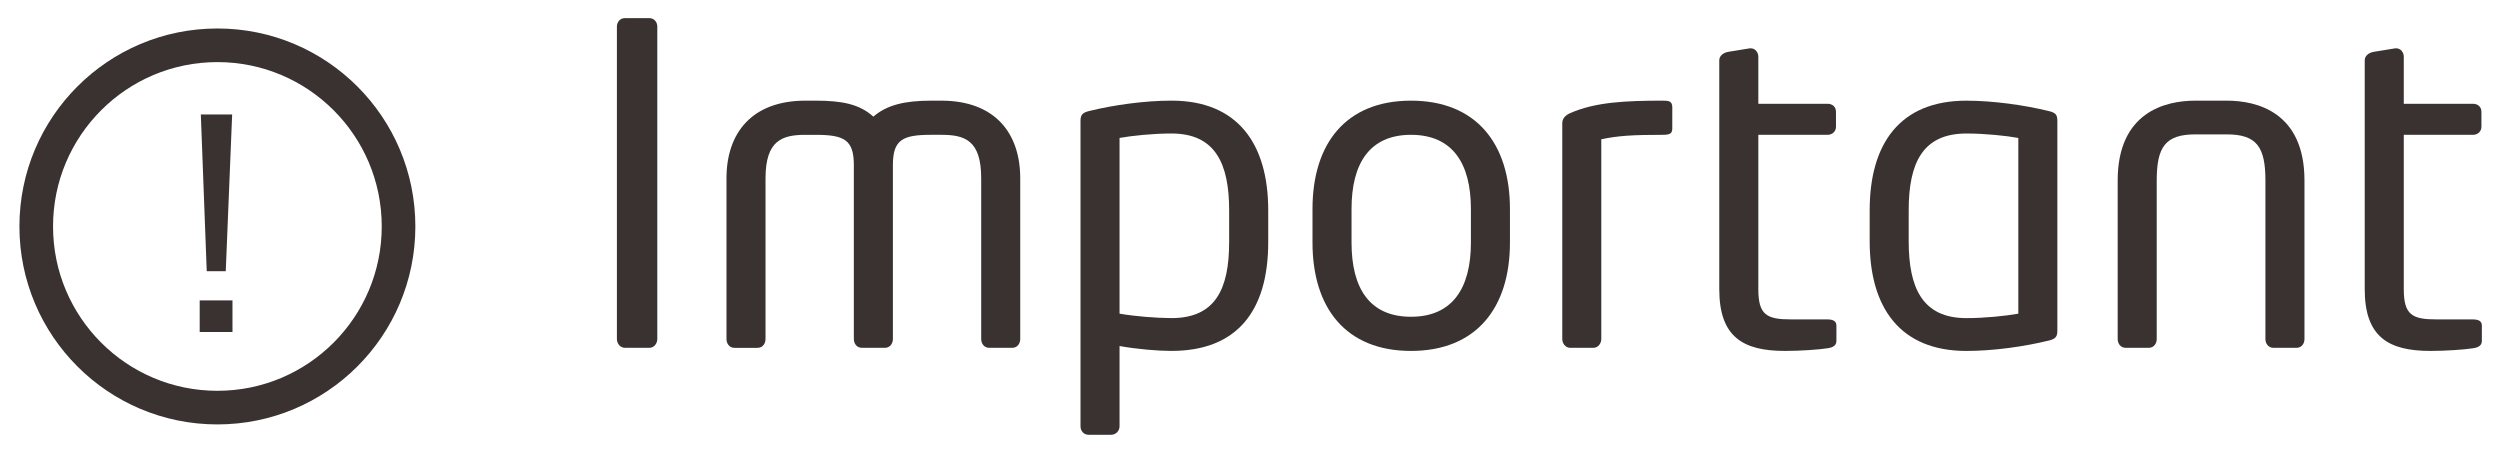
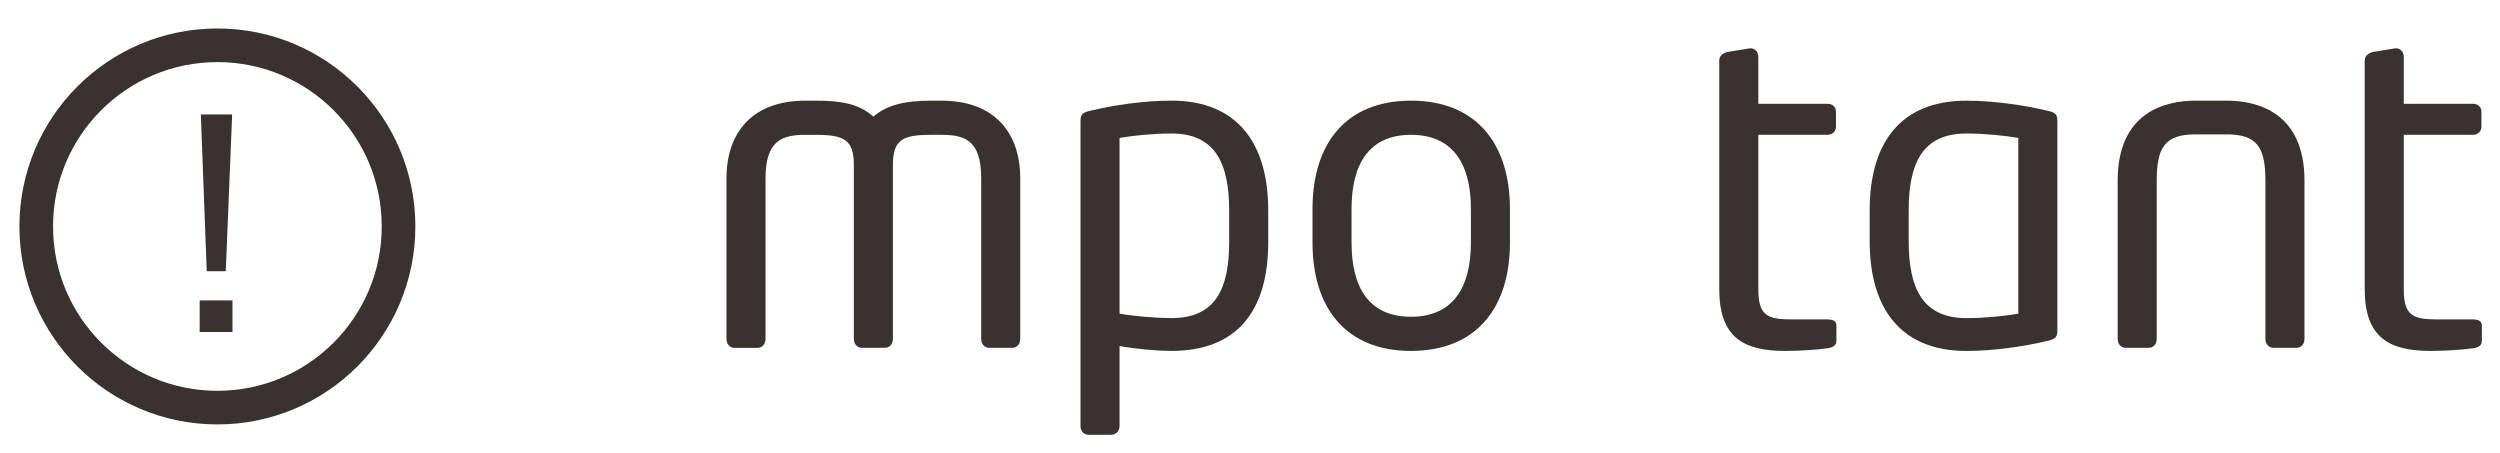
<svg xmlns="http://www.w3.org/2000/svg" id="_イヤー_1" data-name="レイヤー 1" width="138" height="25" viewBox="0 0 138 25">
  <defs>
    <style>
      .cls-1 {
        fill: #393231;
      }

      .cls-2 {
        fill: none;
        stroke: #393231;
        stroke-miterlimit: 10;
        stroke-width: 1.856px;
      }
    </style>
  </defs>
  <g>
    <circle class="cls-2" cx="12" cy="12.5" r="10" />
    <path class="cls-1" d="M12.833,18.328h-1.81v-1.747h1.81v1.747Zm-.371-3.357h-1.05l-.326-8.652h1.729l-.353,8.652Z" />
  </g>
  <g>
-     <path class="cls-1" d="M35.842,19.199h-1.348c-.245,0-.441-.22-.441-.49V1.466c0-.245,.171-.466,.441-.466h1.348c.245,0,.441,.196,.441,.466V18.71c0,.245-.171,.49-.441,.49Z" />
    <path class="cls-1" d="M55.876,19.199h-1.273c-.27,0-.441-.22-.441-.49V9.843c0-2.107-.906-2.401-2.204-2.401h-.563c-1.568,0-2.107,.27-2.107,1.665v9.602c0,.27-.171,.49-.441,.49h-1.274c-.27,0-.441-.22-.441-.49V9.108c0-1.396-.539-1.665-2.107-1.665h-.563c-1.274,0-2.205,.294-2.205,2.401v8.867c0,.27-.171,.49-.441,.49h-1.273c-.27,0-.441-.22-.441-.49V9.843c0-2.523,1.421-4.287,4.36-4.287h.563c1.47,0,2.425,.196,3.184,.883,.735-.637,1.715-.883,3.185-.883h.563c2.939,0,4.36,1.764,4.36,4.287v8.867c0,.27-.171,.49-.441,.49Z" />
    <path class="cls-1" d="M64.665,19.371c-.76,0-1.911-.099-2.866-.27v4.433c0,.245-.196,.465-.465,.465h-1.249c-.245,0-.441-.195-.441-.465V6.683c0-.319,.074-.466,.515-.564,1.298-.318,3.012-.564,4.507-.564,3.65,0,5.34,2.376,5.34,6.05v1.764c0,3.845-1.764,6.001-5.34,6.001Zm3.184-7.765c0-2.572-.76-4.237-3.184-4.237-1.029,0-2.18,.122-2.866,.245v9.699c.808,.147,2.082,.246,2.866,.246,2.4,0,3.184-1.568,3.184-4.189v-1.764Z" />
    <path class="cls-1" d="M77.887,19.371c-3.6,0-5.437-2.376-5.437-5.977v-1.861c0-3.601,1.837-5.977,5.437-5.977,3.601,0,5.462,2.376,5.462,5.977v1.861c0,3.601-1.861,5.977-5.462,5.977Zm3.307-7.838c0-2.499-1.004-4.091-3.307-4.091-2.277,0-3.282,1.568-3.282,4.091v1.861c0,2.499,.98,4.091,3.282,4.091,2.278,0,3.307-1.568,3.307-4.091v-1.861Z" />
-     <path class="cls-1" d="M91.796,7.442c-1.665,0-2.474,.049-3.405,.245v11.023c0,.245-.171,.49-.44,.49h-1.273c-.246,0-.441-.22-.441-.49V6.806c0-.27,.172-.441,.441-.564,1.396-.612,3.086-.686,5.118-.686,.319,0,.514,.025,.514,.368v1.126c0,.27-.048,.392-.514,.392Z" />
    <path class="cls-1" d="M100.881,19.224c-.466,.073-1.47,.147-2.351,.147-2.303,0-3.626-.76-3.626-3.405V3.328c0-.246,.221-.417,.491-.466l1.2-.195h.048c.245,0,.417,.22,.417,.465v2.596h3.821c.27,0,.465,.172,.465,.441v.832c0,.246-.195,.441-.465,.441h-3.821V15.966c0,1.421,.465,1.665,1.812,1.665h1.984c.343,0,.514,.098,.514,.343v.833c0,.22-.122,.367-.49,.417Z" />
    <path class="cls-1" d="M113.052,18.808c-1.298,.319-3.013,.564-4.506,.564-3.65,0-5.34-2.376-5.34-6.05v-1.715c0-3.674,1.665-6.05,5.34-6.05,1.469,0,3.208,.246,4.506,.564,.441,.098,.514,.22,.514,.564v11.561c0,.319-.073,.466-.514,.564Zm-1.641-11.193c-.661-.122-1.837-.245-2.866-.245-2.424,0-3.185,1.641-3.185,4.237v1.715c0,2.572,.76,4.238,3.185,4.238,1.029,0,2.18-.122,2.866-.246V7.614Z" />
    <path class="cls-1" d="M126.765,19.199h-1.274c-.268,0-.44-.22-.44-.49V9.966c0-1.837-.466-2.548-2.131-2.548h-1.739c-1.665,0-2.13,.711-2.13,2.548v8.744c0,.27-.172,.49-.441,.49h-1.273c-.27,0-.441-.22-.441-.49V9.966c0-3.772,2.621-4.41,4.286-4.41h1.739c1.665,0,4.286,.638,4.286,4.41v8.744c0,.27-.171,.49-.44,.49Z" />
    <path class="cls-1" d="M136.509,19.224c-.465,.073-1.469,.147-2.351,.147-2.302,0-3.625-.76-3.625-3.405V3.328c0-.246,.221-.417,.49-.466l1.2-.195h.049c.245,0,.417,.22,.417,.465v2.596h3.82c.27,0,.466,.172,.466,.441v.832c0,.246-.196,.441-.466,.441h-3.82V15.966c0,1.421,.465,1.665,1.812,1.665h1.984c.343,0,.514,.098,.514,.343v.833c0,.22-.122,.367-.491,.417Z" />
  </g>
</svg>